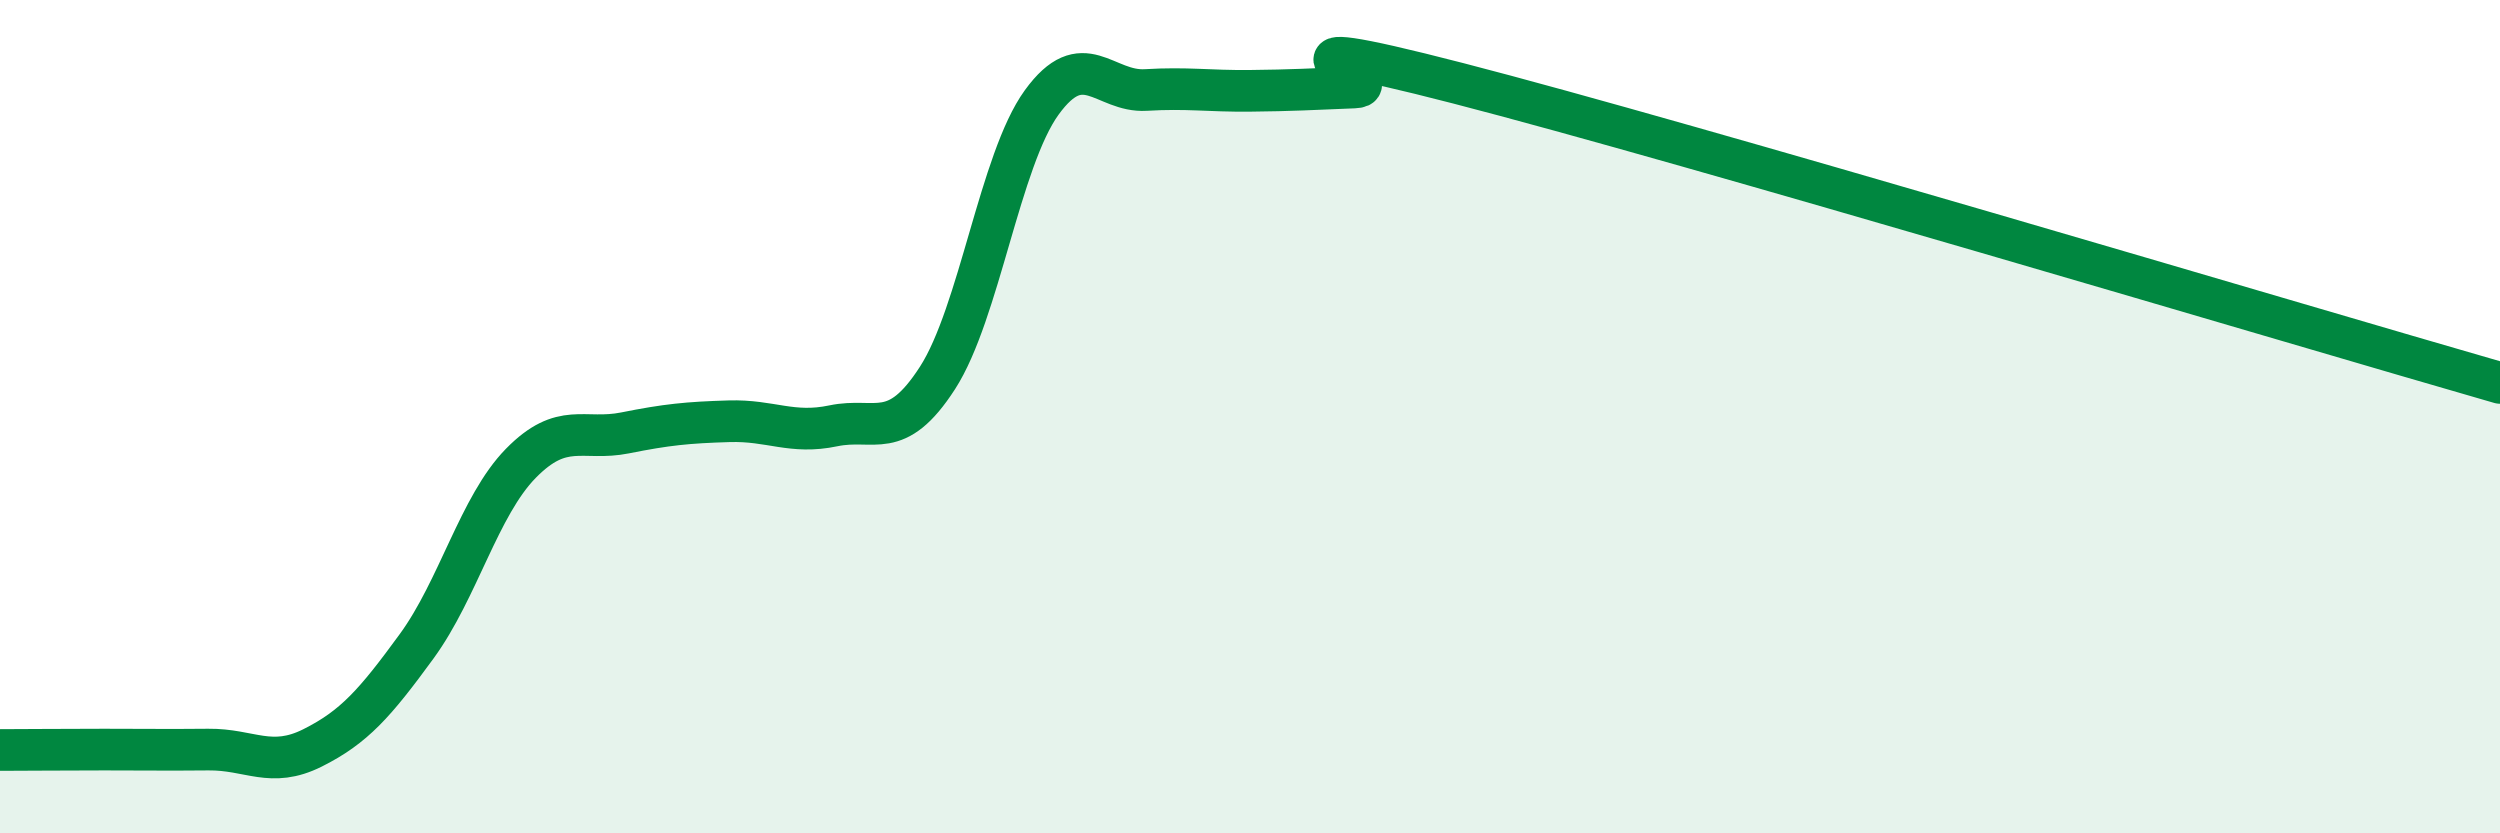
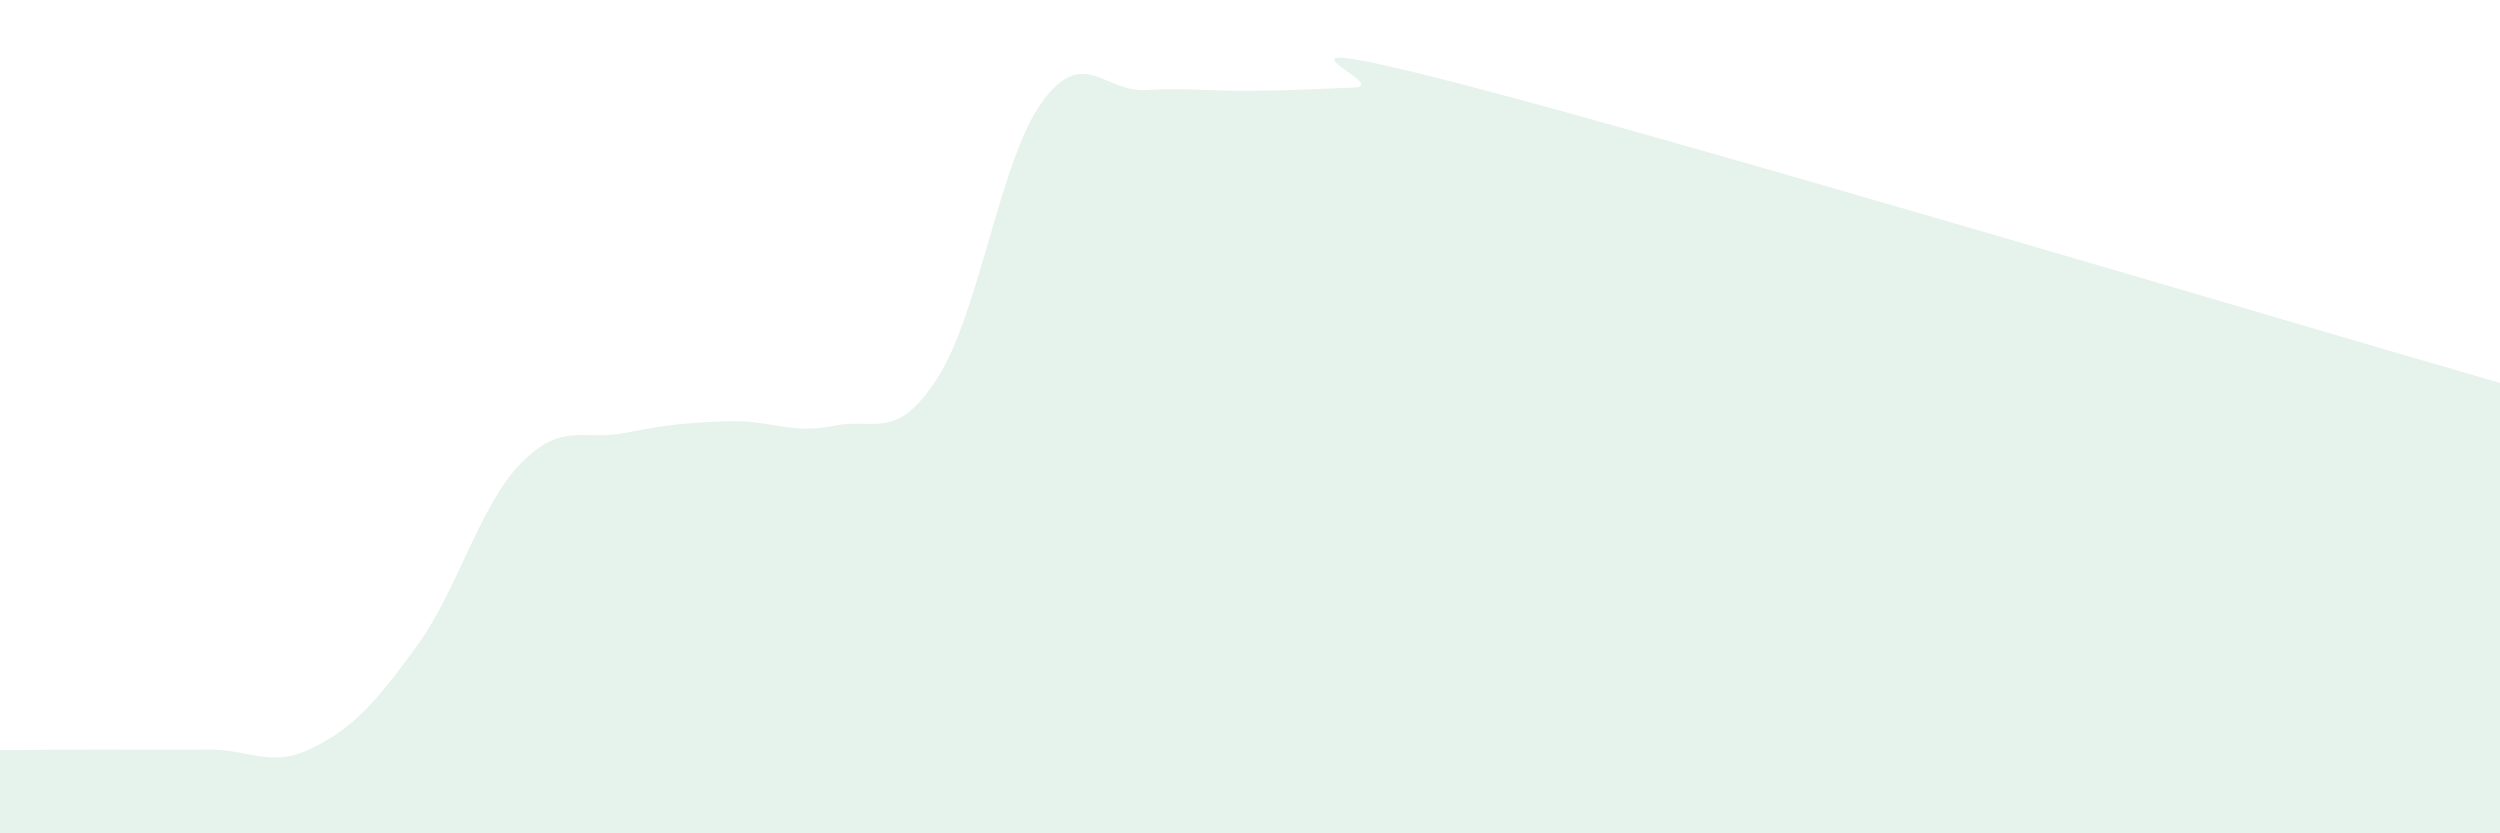
<svg xmlns="http://www.w3.org/2000/svg" width="60" height="20" viewBox="0 0 60 20">
  <path d="M 0,18 C 0.5,18 1.5,17.99 2.5,17.99 C 3.5,17.99 4,18 5,17.99 C 6,17.98 6.5,18.45 7.5,17.95 C 8.5,17.45 9,16.88 10,15.51 C 11,14.14 11.5,12.14 12.5,11.12 C 13.5,10.1 14,10.59 15,10.39 C 16,10.19 16.5,10.14 17.5,10.11 C 18.5,10.08 19,10.43 20,10.22 C 21,10.01 21.5,10.62 22.5,9.07 C 23.5,7.52 24,3.84 25,2.46 C 26,1.08 26.5,2.22 27.5,2.16 C 28.5,2.1 29,2.19 30,2.18 C 31,2.17 31.5,2.14 32.5,2.1 C 33.5,2.06 29.5,0.58 35,2 C 40.5,3.42 55,7.75 60,9.19L60 20L0 20Z" fill="#008740" opacity="0.1" stroke-linecap="round" stroke-linejoin="round" />
-   <path d="M 0,18 C 0.5,18 1.5,17.99 2.5,17.99 C 3.5,17.99 4,18 5,17.99 C 6,17.98 6.5,18.45 7.5,17.95 C 8.5,17.45 9,16.88 10,15.51 C 11,14.14 11.5,12.14 12.5,11.12 C 13.5,10.1 14,10.59 15,10.39 C 16,10.19 16.5,10.14 17.5,10.11 C 18.5,10.08 19,10.43 20,10.22 C 21,10.01 21.5,10.62 22.5,9.07 C 23.5,7.52 24,3.84 25,2.46 C 26,1.08 26.5,2.22 27.5,2.16 C 28.5,2.1 29,2.19 30,2.18 C 31,2.17 31.5,2.14 32.5,2.1 C 33.5,2.06 29.5,0.58 35,2 C 40.5,3.42 55,7.75 60,9.19" stroke="#008740" stroke-width="1" fill="none" stroke-linecap="round" stroke-linejoin="round" />
</svg>